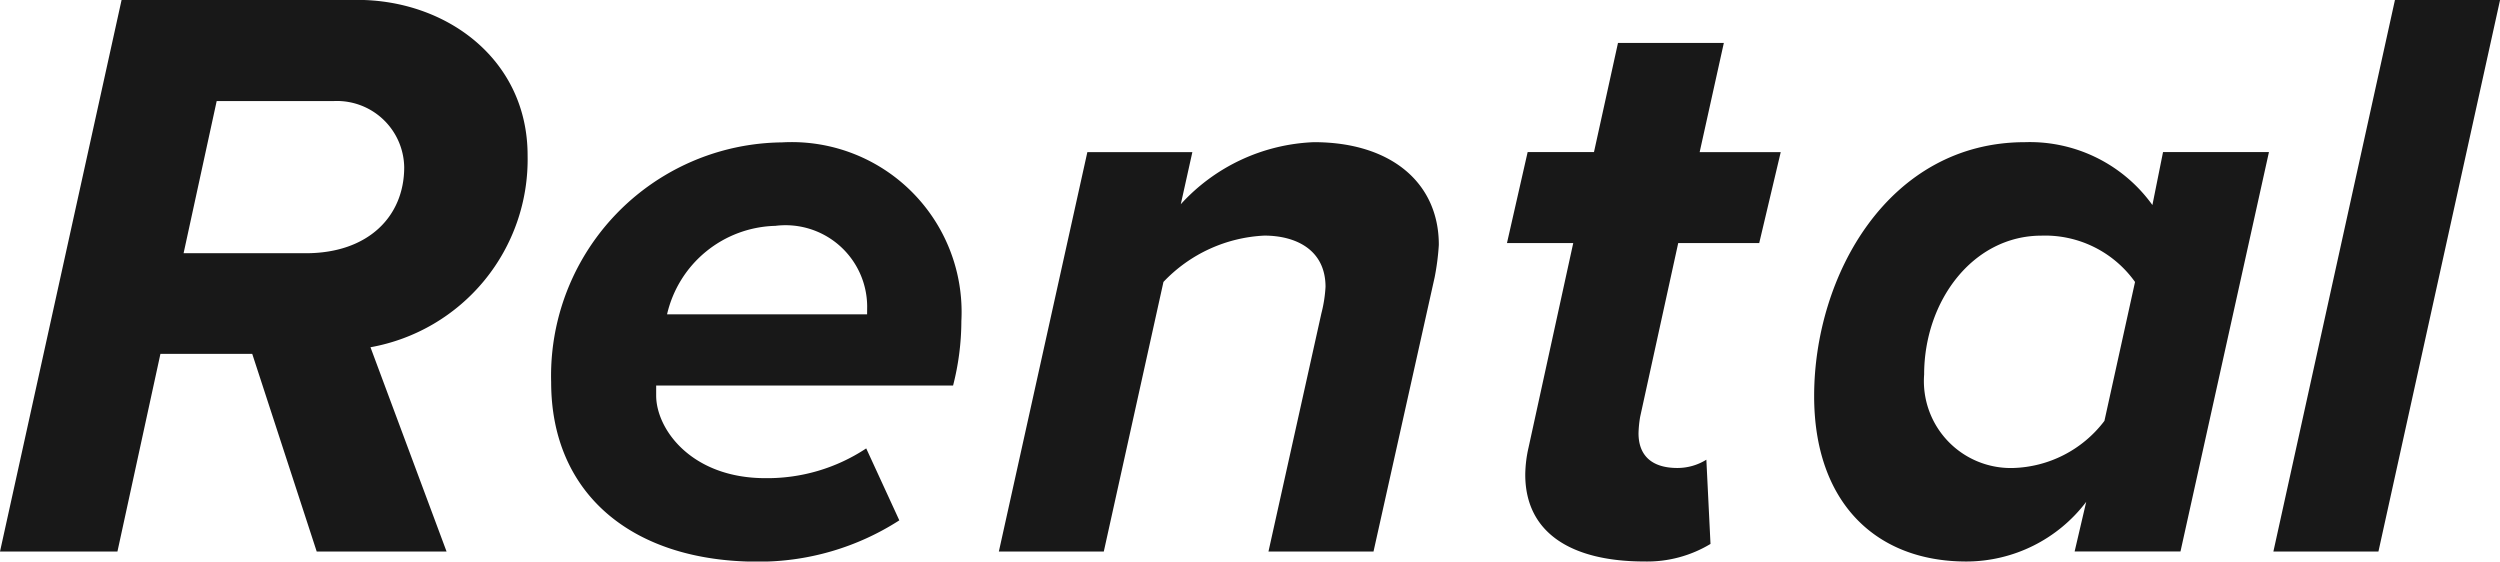
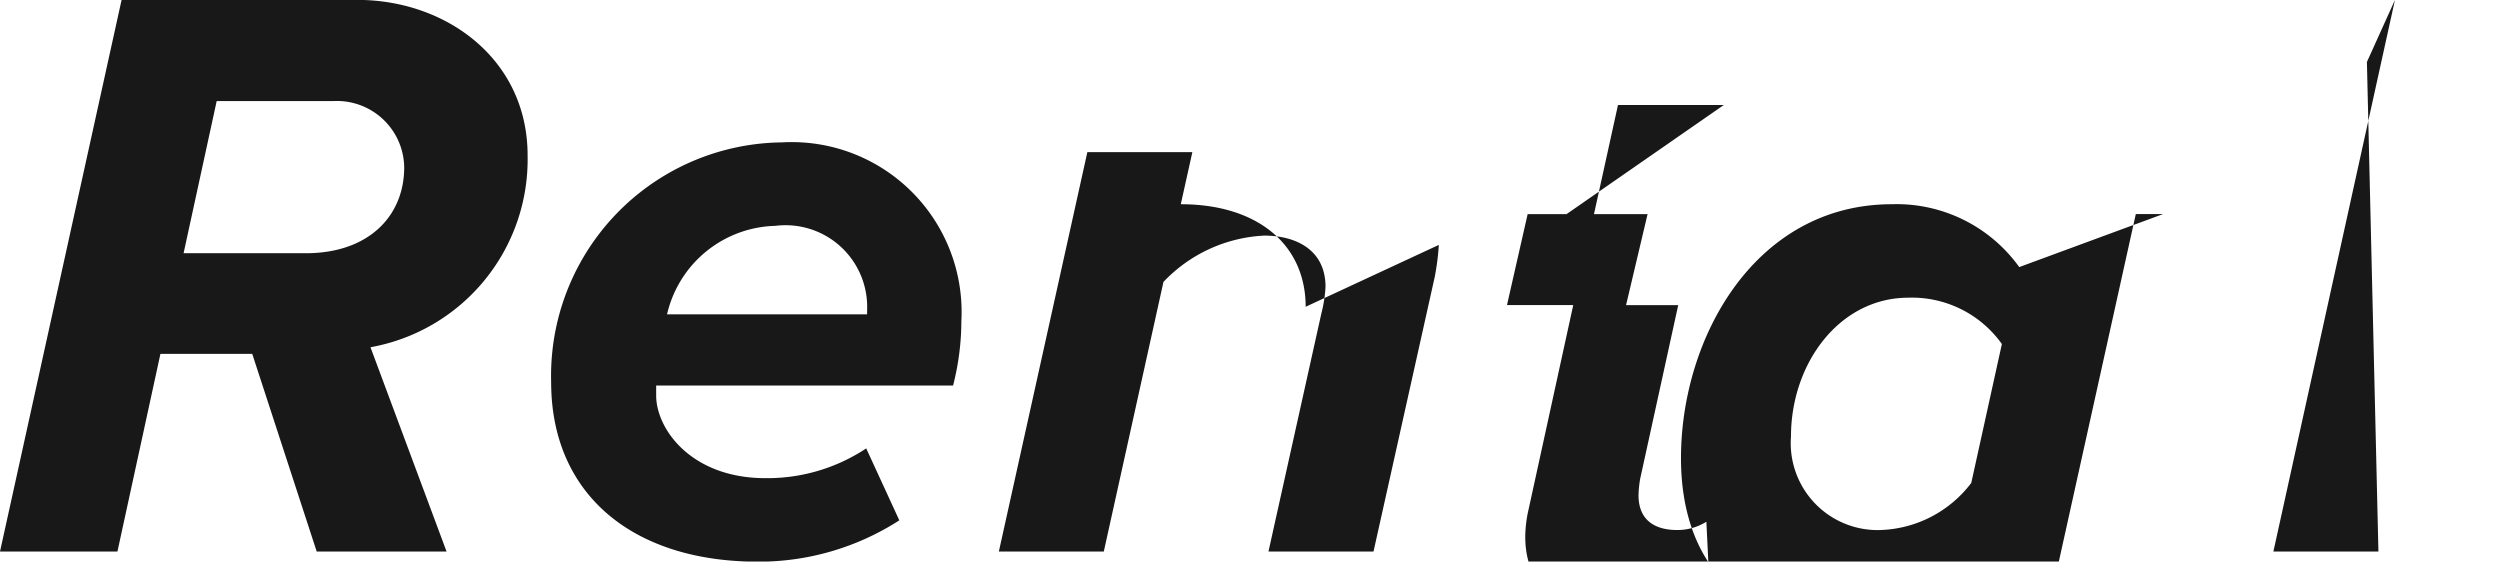
<svg xmlns="http://www.w3.org/2000/svg" width="71.232" height="16" viewBox="0 0 71.232 16">
-   <path id="パス_265" data-name="パス 265" d="M10.962,104.885H4.247L.783,120.6H4.129l1.225-5.632H7.97L9.807,120.6h3.7l-2.168-5.821a5.437,5.437,0,0,0,4.477-5.467c0-2.733-2.309-4.43-4.854-4.43M9.5,112.1H6.014l.943-4.336H10.3a1.918,1.918,0,0,1,2,1.885c0,1.414-1.037,2.451-2.8,2.451m13.561-3.158a6.65,6.65,0,0,0-6.574,6.833c0,3.181,2.309,5.114,5.891,5.114a7.4,7.4,0,0,0,4.029-1.178l-.943-2.05a5.1,5.1,0,0,1-2.875.848c-2.1,0-3.11-1.39-3.11-2.356v-.283h8.46a7.454,7.454,0,0,0,.236-1.838,4.841,4.841,0,0,0-5.113-5.09m2.427,4.9h-5.7a3.251,3.251,0,0,1,3.087-2.522,2.326,2.326,0,0,1,2.615,2.286Zm16.29-1.979a6.984,6.984,0,0,1-.118.919L39.918,120.6H36.925l1.508-6.787a3.859,3.859,0,0,0,.118-.754c0-1.06-.849-1.461-1.744-1.461a4.237,4.237,0,0,0-2.874,1.32l-1.7,7.682H29.243l2.522-11.381h2.992l-.33,1.485a5.411,5.411,0,0,1,3.794-1.768c2.192,0,3.558,1.155,3.558,2.922m7.432-2.639h2.31l-.613,2.592H48.6l-1.084,4.948a3.214,3.214,0,0,0-.047.471c0,.613.354.989,1.108.989a1.559,1.559,0,0,0,.825-.236l.118,2.4a3.49,3.49,0,0,1-1.885.5c-2.027,0-3.393-.778-3.393-2.475a3.608,3.608,0,0,1,.095-.778l1.272-5.82H43.721l.589-2.592H46.2l.684-3.11h3.016Zm12.9,1.508a4.3,4.3,0,0,0-3.629-1.791c-3.888,0-6.009,3.794-6.009,7.235,0,3.016,1.743,4.713,4.335,4.713a4.293,4.293,0,0,0,3.417-1.7l-.33,1.414h3.016l2.521-11.381H62.414Zm-1.367,6.15a3.384,3.384,0,0,1-2.616,1.343,2.476,2.476,0,0,1-2.521-2.662c0-2.1,1.39-3.959,3.346-3.959a3.145,3.145,0,0,1,2.663,1.32Zm11.273-11.994L68.551,120.6H65.558l3.464-15.717Z" transform="translate(-0.783 -104.885)" fill="#181818" />
+   <path id="パス_265" data-name="パス 265" d="M10.962,104.885H4.247L.783,120.6H4.129l1.225-5.632H7.97L9.807,120.6h3.7l-2.168-5.821a5.437,5.437,0,0,0,4.477-5.467c0-2.733-2.309-4.43-4.854-4.43M9.5,112.1H6.014l.943-4.336H10.3a1.918,1.918,0,0,1,2,1.885c0,1.414-1.037,2.451-2.8,2.451m13.561-3.158a6.65,6.65,0,0,0-6.574,6.833c0,3.181,2.309,5.114,5.891,5.114a7.4,7.4,0,0,0,4.029-1.178l-.943-2.05a5.1,5.1,0,0,1-2.875.848c-2.1,0-3.11-1.39-3.11-2.356v-.283h8.46a7.454,7.454,0,0,0,.236-1.838,4.841,4.841,0,0,0-5.113-5.09m2.427,4.9h-5.7a3.251,3.251,0,0,1,3.087-2.522,2.326,2.326,0,0,1,2.615,2.286Zm16.29-1.979a6.984,6.984,0,0,1-.118.919L39.918,120.6H36.925l1.508-6.787a3.859,3.859,0,0,0,.118-.754c0-1.06-.849-1.461-1.744-1.461a4.237,4.237,0,0,0-2.874,1.32l-1.7,7.682H29.243l2.522-11.381h2.992l-.33,1.485c2.192,0,3.558,1.155,3.558,2.922m7.432-2.639h2.31l-.613,2.592H48.6l-1.084,4.948a3.214,3.214,0,0,0-.047.471c0,.613.354.989,1.108.989a1.559,1.559,0,0,0,.825-.236l.118,2.4a3.49,3.49,0,0,1-1.885.5c-2.027,0-3.393-.778-3.393-2.475a3.608,3.608,0,0,1,.095-.778l1.272-5.82H43.721l.589-2.592H46.2l.684-3.11h3.016Zm12.9,1.508a4.3,4.3,0,0,0-3.629-1.791c-3.888,0-6.009,3.794-6.009,7.235,0,3.016,1.743,4.713,4.335,4.713a4.293,4.293,0,0,0,3.417-1.7l-.33,1.414h3.016l2.521-11.381H62.414Zm-1.367,6.15a3.384,3.384,0,0,1-2.616,1.343,2.476,2.476,0,0,1-2.521-2.662c0-2.1,1.39-3.959,3.346-3.959a3.145,3.145,0,0,1,2.663,1.32Zm11.273-11.994L68.551,120.6H65.558l3.464-15.717Z" transform="translate(-0.783 -104.885)" fill="#181818" />
</svg>